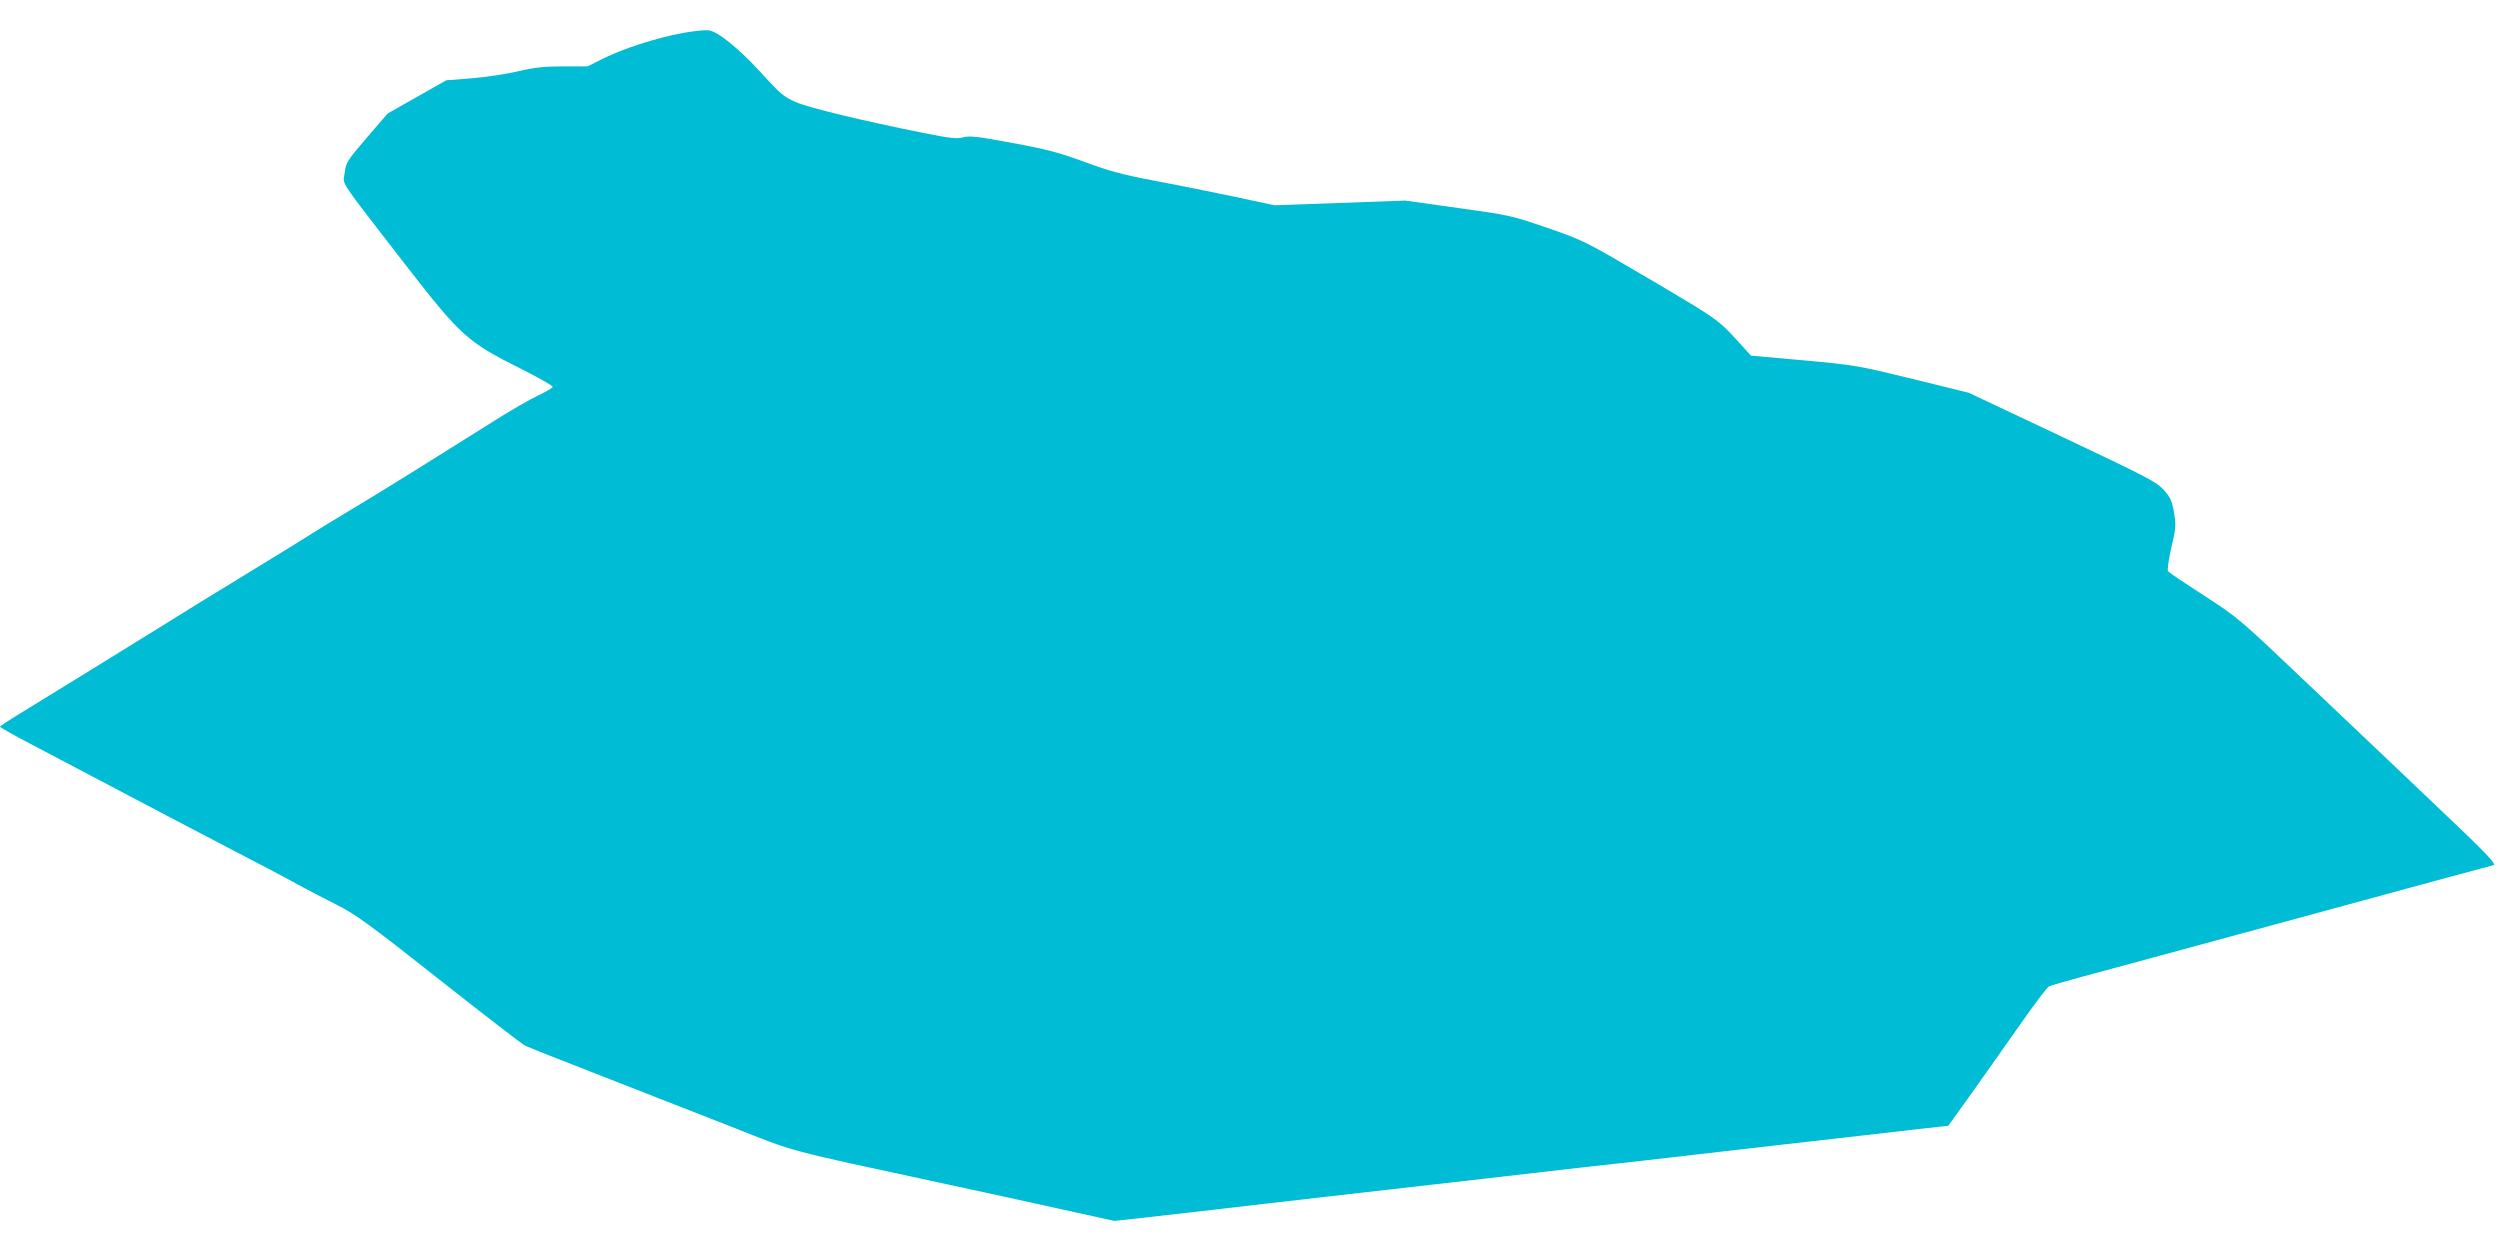
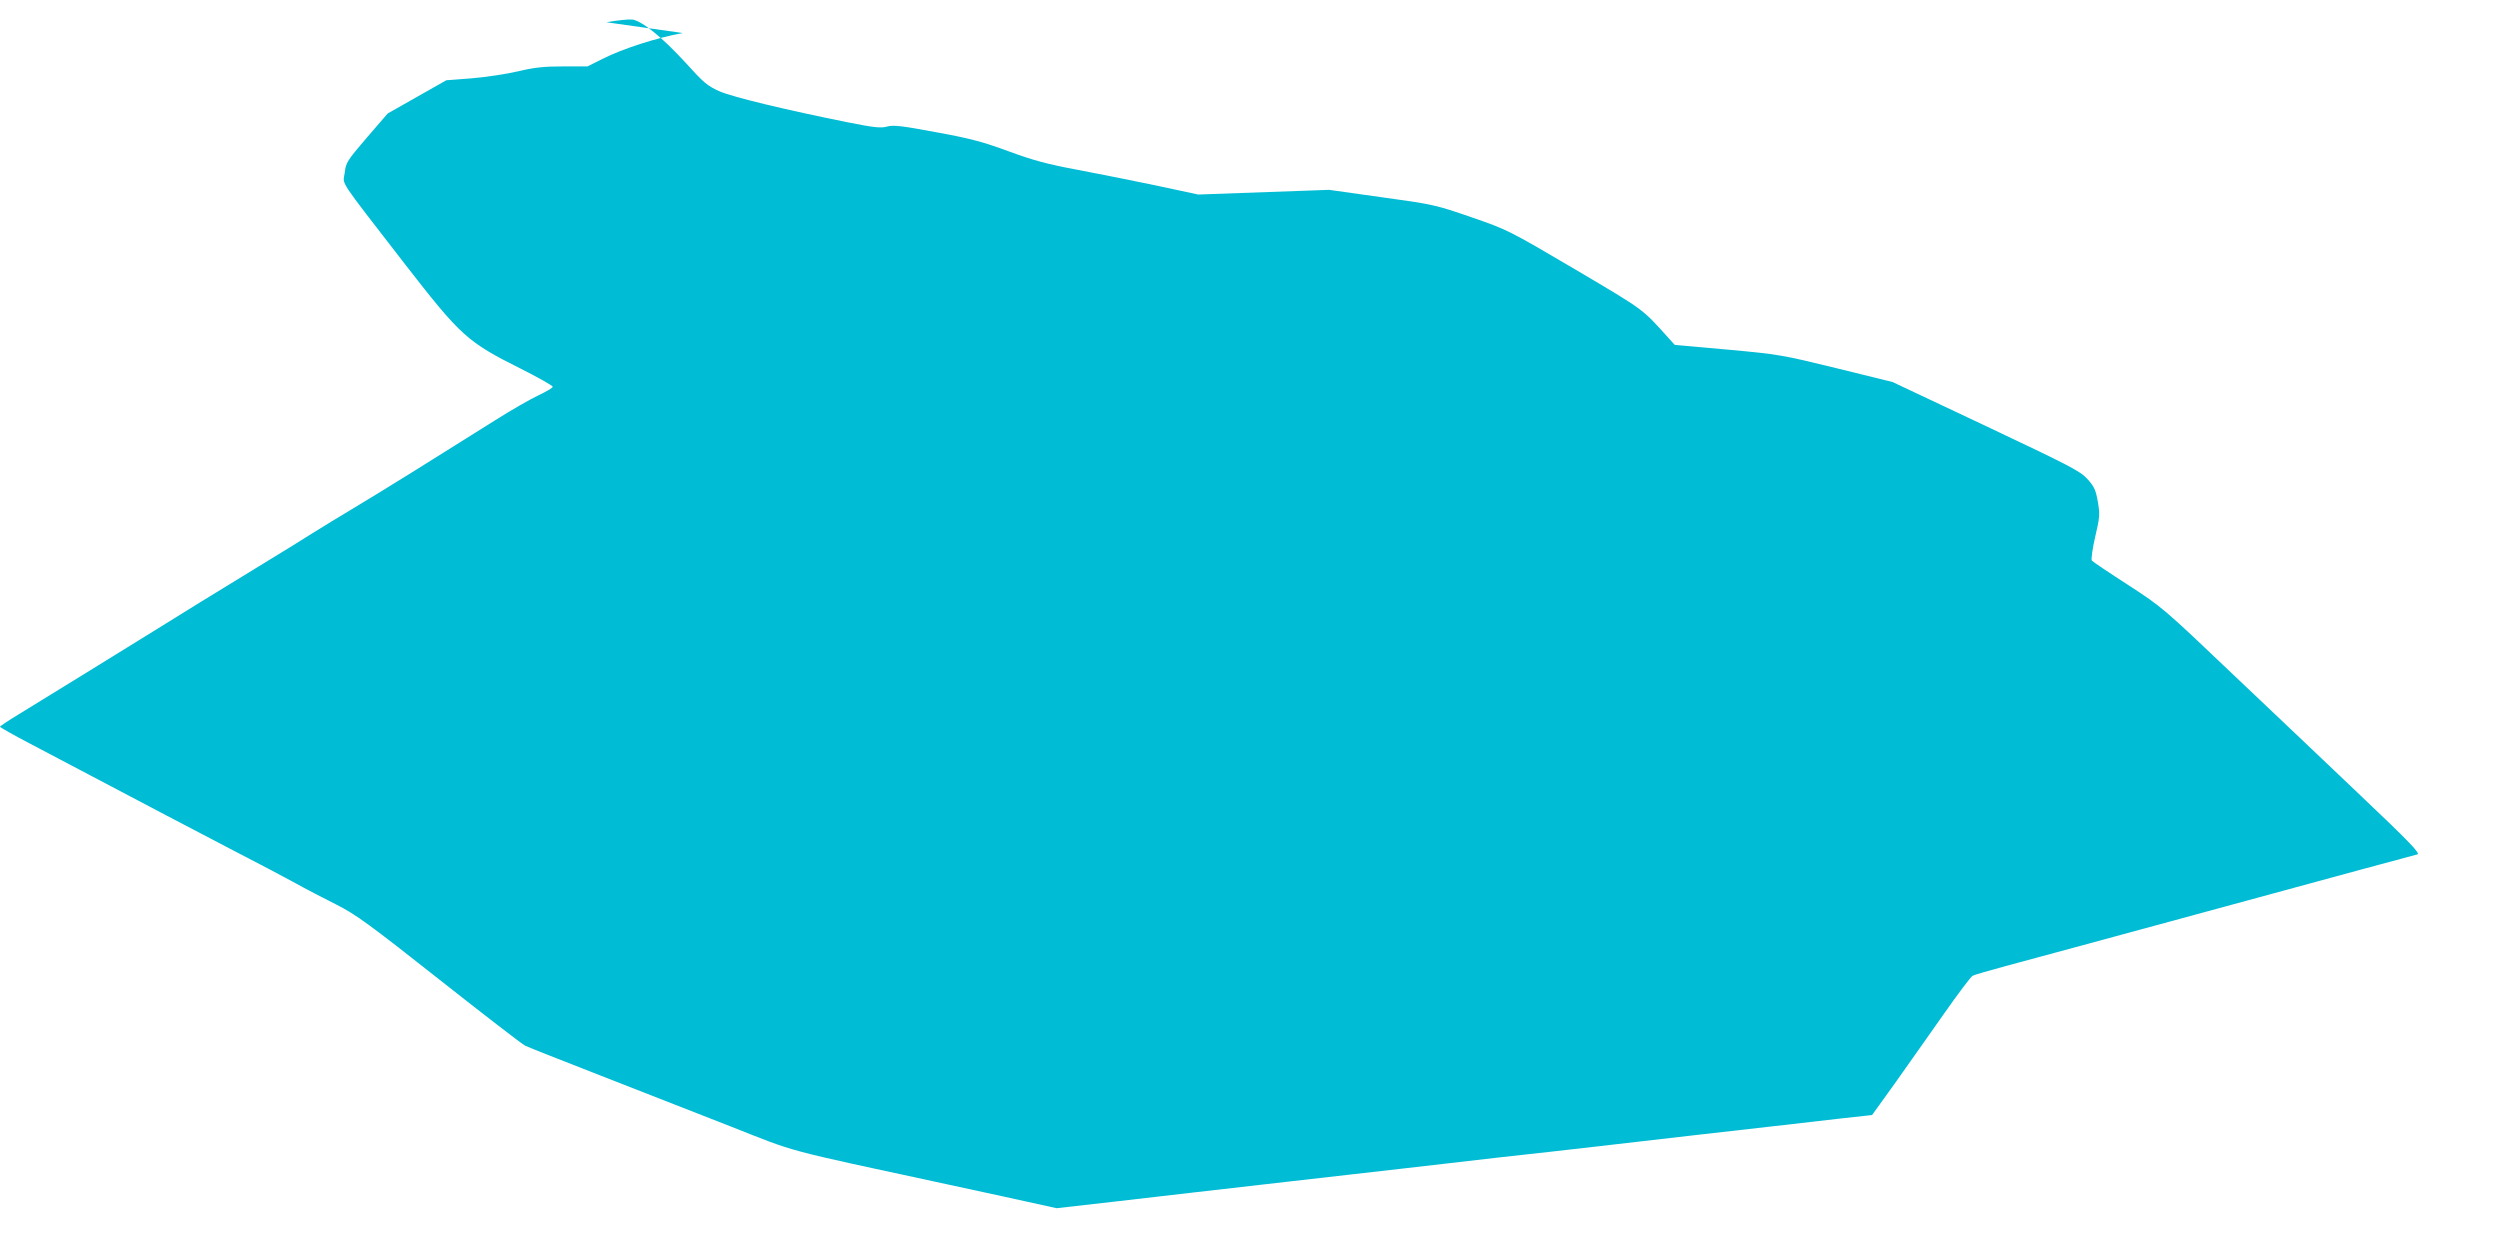
<svg xmlns="http://www.w3.org/2000/svg" version="1.0" width="1280pt" height="640pt" viewBox="0 0 1280 640" preserveAspectRatio="xMidYMid meet">
  <g transform="translate(0,640) scale(0.1,-0.1)" fill="#00bcd4" stroke="none">
-     <path d="M3495 6231 c-131 -24 -306 -80 -407 -131 l-80 -40 -124 0 c-98 0 -147 -5 -231 -25 -59 -14 -166 -30 -238 -36 l-130 -10 -150 -85 -150 -85 -107 -124 c-101 -118 -107 -127 -113 -180 -9 -65 -42 -14 312 -472 282 -363 316 -394 586 -529 92 -46 167 -89 167 -94 0 -6 -33 -25 -73 -44 -39 -18 -142 -77 -227 -131 -281 -177 -566 -355 -725 -450 -66 -39 -158 -96 -205 -125 -47 -30 -141 -88 -210 -130 -322 -197 -456 -279 -585 -360 -162 -100 -577 -357 -712 -439 -51 -31 -93 -59 -93 -62 0 -3 69 -42 153 -86 590 -311 915 -482 1062 -558 94 -48 222 -116 285 -150 63 -35 165 -88 225 -118 95 -48 166 -99 524 -382 227 -179 425 -332 440 -339 14 -7 186 -75 381 -151 195 -76 497 -194 670 -262 350 -138 250 -111 1120 -299 140 -30 388 -84 550 -120 l295 -65 95 10 c89 10 502 57 705 81 50 6 266 30 480 55 215 24 487 56 605 69 118 14 337 39 485 56 149 16 369 41 490 55 121 14 355 41 520 60 165 19 363 41 440 50 77 9 210 24 295 34 l155 17 118 164 c64 91 177 250 249 353 73 104 139 192 148 196 8 5 85 27 170 50 85 23 593 160 1128 306 535 146 975 265 977 265 24 0 -37 63 -288 301 -161 153 -454 432 -653 620 -358 341 -363 345 -538 459 -98 63 -181 119 -186 125 -4 5 3 60 17 120 24 101 25 116 14 181 -11 61 -18 77 -54 117 -38 41 -87 66 -520 271 l-477 225 -288 71 c-278 68 -295 71 -557 95 l-270 24 -30 33 c-140 155 -119 140 -479 353 -345 203 -346 203 -533 268 -183 63 -195 66 -458 102 l-270 38 -335 -12 -335 -12 -210 45 c-115 24 -298 61 -405 81 -156 29 -227 48 -355 95 -133 49 -196 66 -372 98 -177 33 -218 38 -251 29 -33 -9 -67 -5 -203 22 -313 63 -584 128 -654 158 -63 28 -81 43 -175 147 -117 128 -224 215 -273 221 -18 2 -77 -4 -132 -14z" />
+     <path d="M3495 6231 c-131 -24 -306 -80 -407 -131 l-80 -40 -124 0 c-98 0 -147 -5 -231 -25 -59 -14 -166 -30 -238 -36 l-130 -10 -150 -85 -150 -85 -107 -124 c-101 -118 -107 -127 -113 -180 -9 -65 -42 -14 312 -472 282 -363 316 -394 586 -529 92 -46 167 -89 167 -94 0 -6 -33 -25 -73 -44 -39 -18 -142 -77 -227 -131 -281 -177 -566 -355 -725 -450 -66 -39 -158 -96 -205 -125 -47 -30 -141 -88 -210 -130 -322 -197 -456 -279 -585 -360 -162 -100 -577 -357 -712 -439 -51 -31 -93 -59 -93 -62 0 -3 69 -42 153 -86 590 -311 915 -482 1062 -558 94 -48 222 -116 285 -150 63 -35 165 -88 225 -118 95 -48 166 -99 524 -382 227 -179 425 -332 440 -339 14 -7 186 -75 381 -151 195 -76 497 -194 670 -262 350 -138 250 -111 1120 -299 140 -30 388 -84 550 -120 c89 10 502 57 705 81 50 6 266 30 480 55 215 24 487 56 605 69 118 14 337 39 485 56 149 16 369 41 490 55 121 14 355 41 520 60 165 19 363 41 440 50 77 9 210 24 295 34 l155 17 118 164 c64 91 177 250 249 353 73 104 139 192 148 196 8 5 85 27 170 50 85 23 593 160 1128 306 535 146 975 265 977 265 24 0 -37 63 -288 301 -161 153 -454 432 -653 620 -358 341 -363 345 -538 459 -98 63 -181 119 -186 125 -4 5 3 60 17 120 24 101 25 116 14 181 -11 61 -18 77 -54 117 -38 41 -87 66 -520 271 l-477 225 -288 71 c-278 68 -295 71 -557 95 l-270 24 -30 33 c-140 155 -119 140 -479 353 -345 203 -346 203 -533 268 -183 63 -195 66 -458 102 l-270 38 -335 -12 -335 -12 -210 45 c-115 24 -298 61 -405 81 -156 29 -227 48 -355 95 -133 49 -196 66 -372 98 -177 33 -218 38 -251 29 -33 -9 -67 -5 -203 22 -313 63 -584 128 -654 158 -63 28 -81 43 -175 147 -117 128 -224 215 -273 221 -18 2 -77 -4 -132 -14z" />
  </g>
</svg>